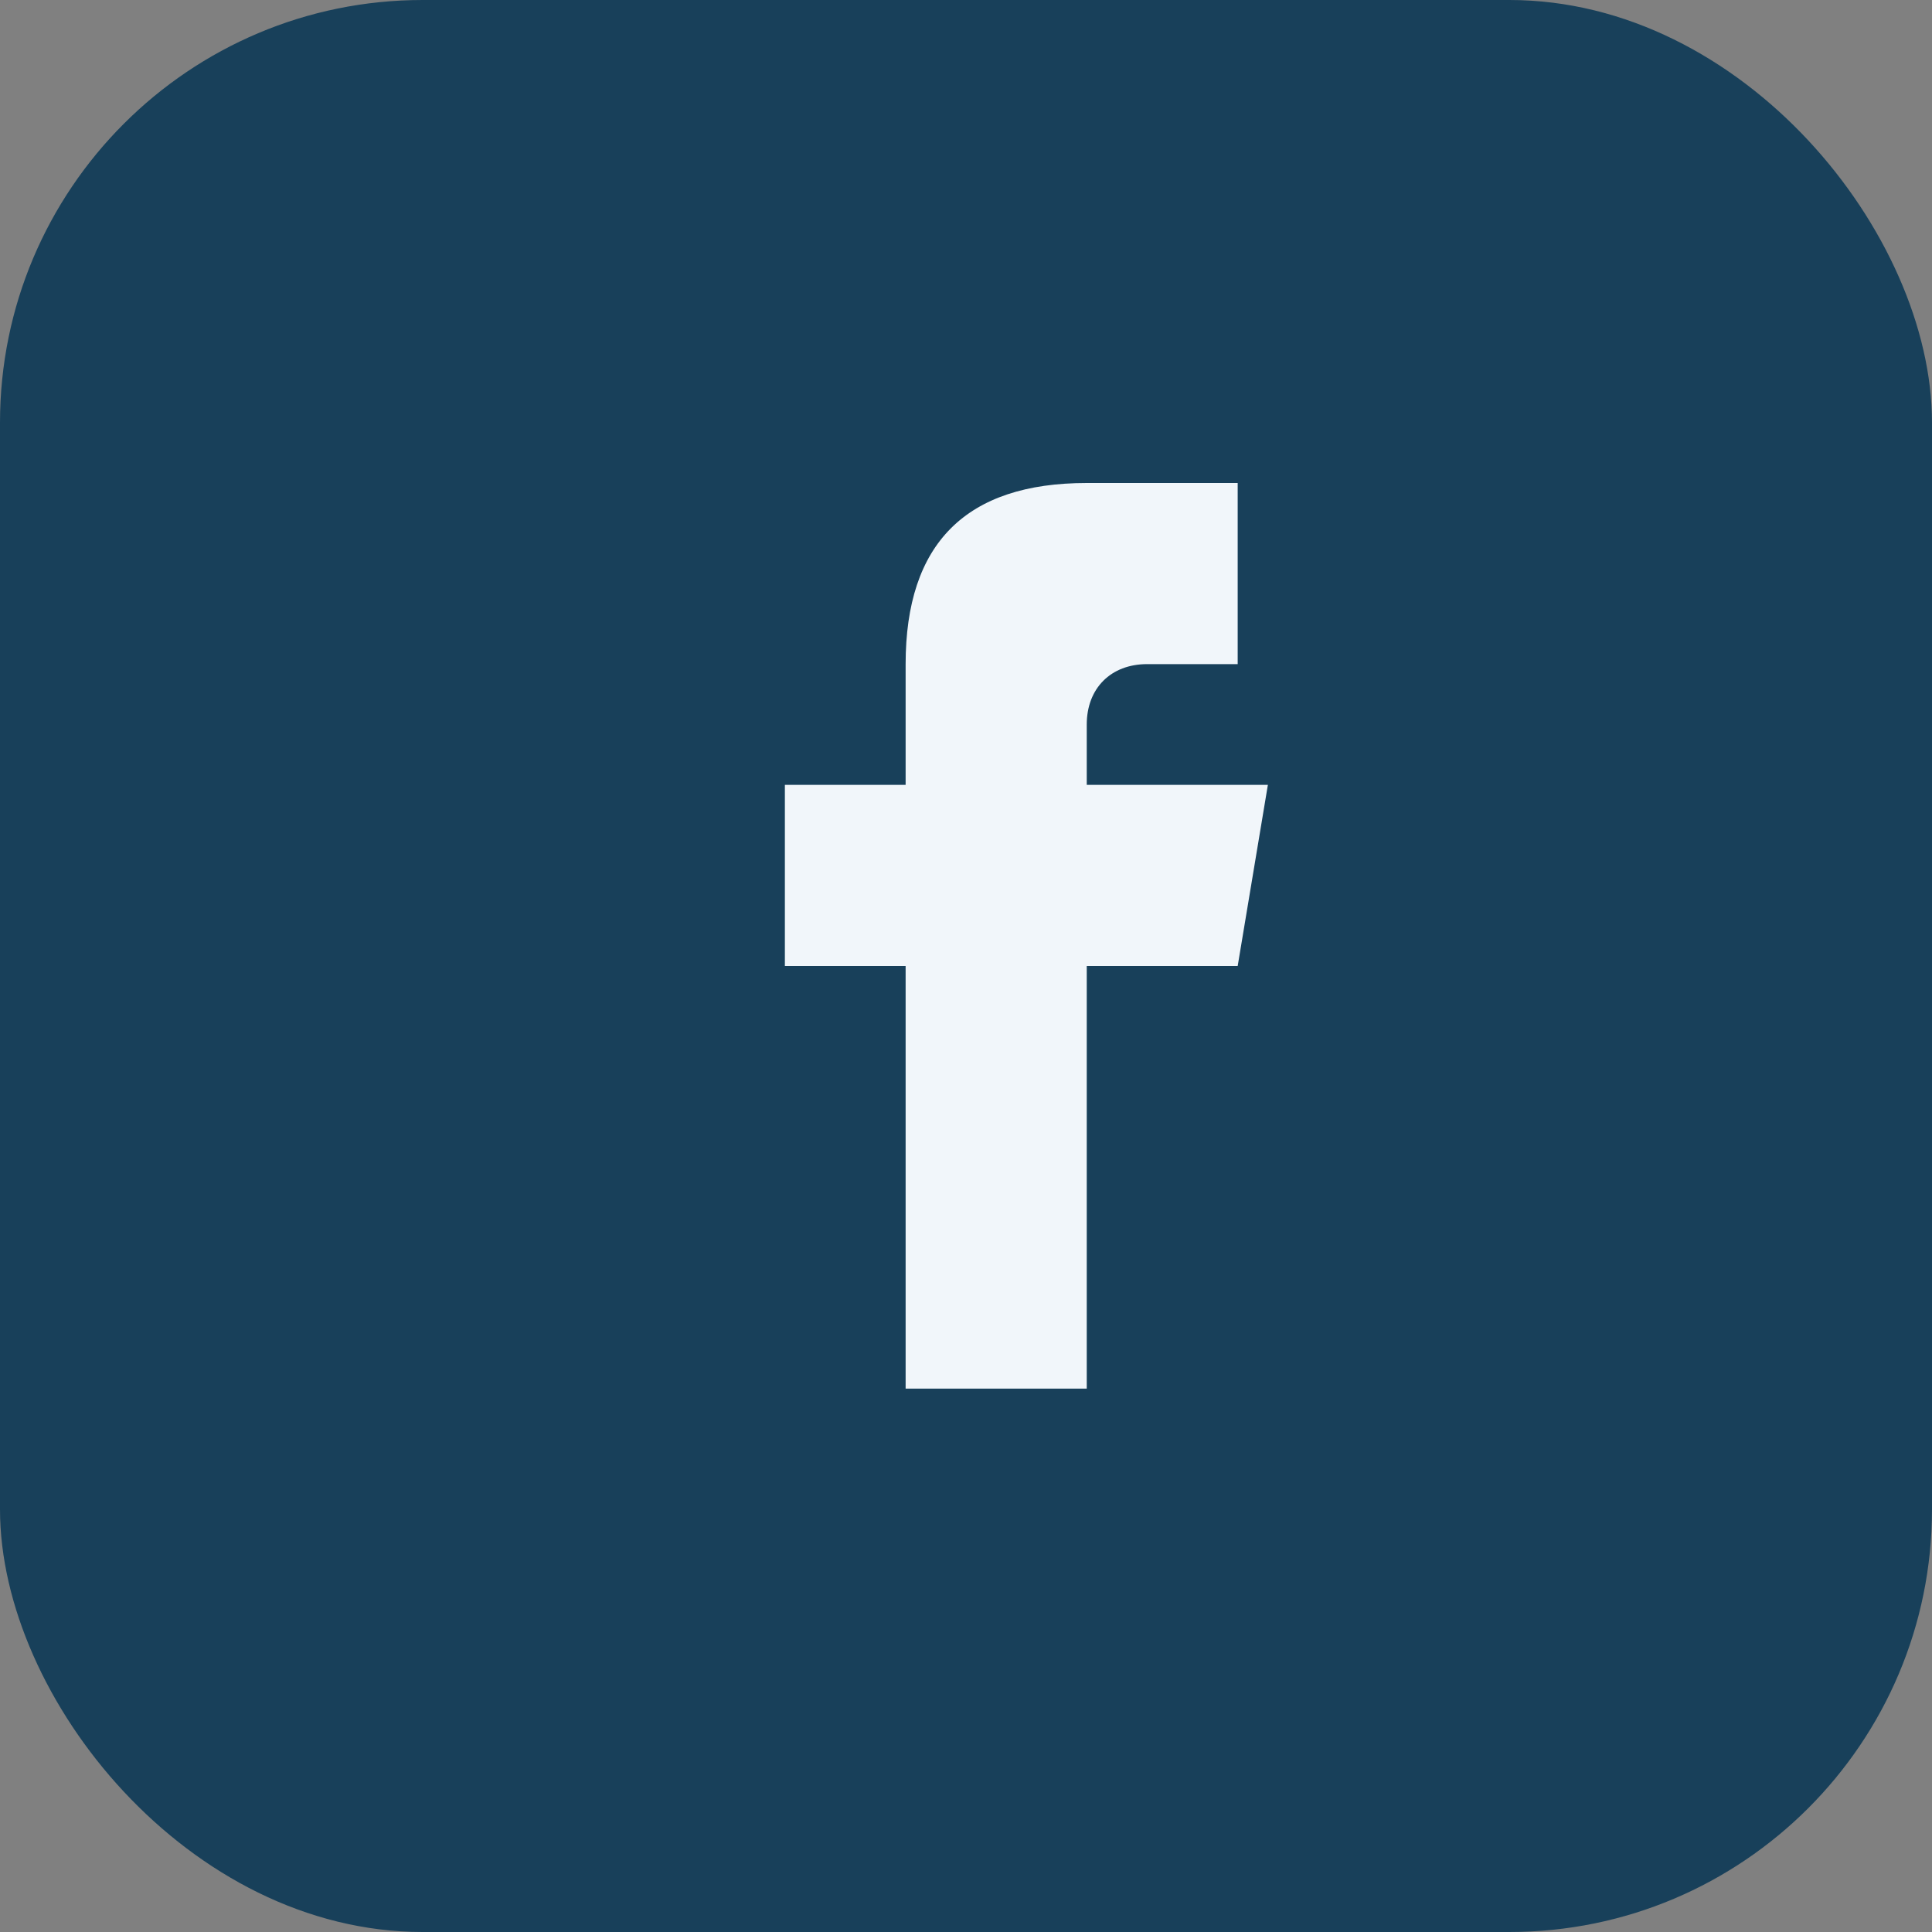
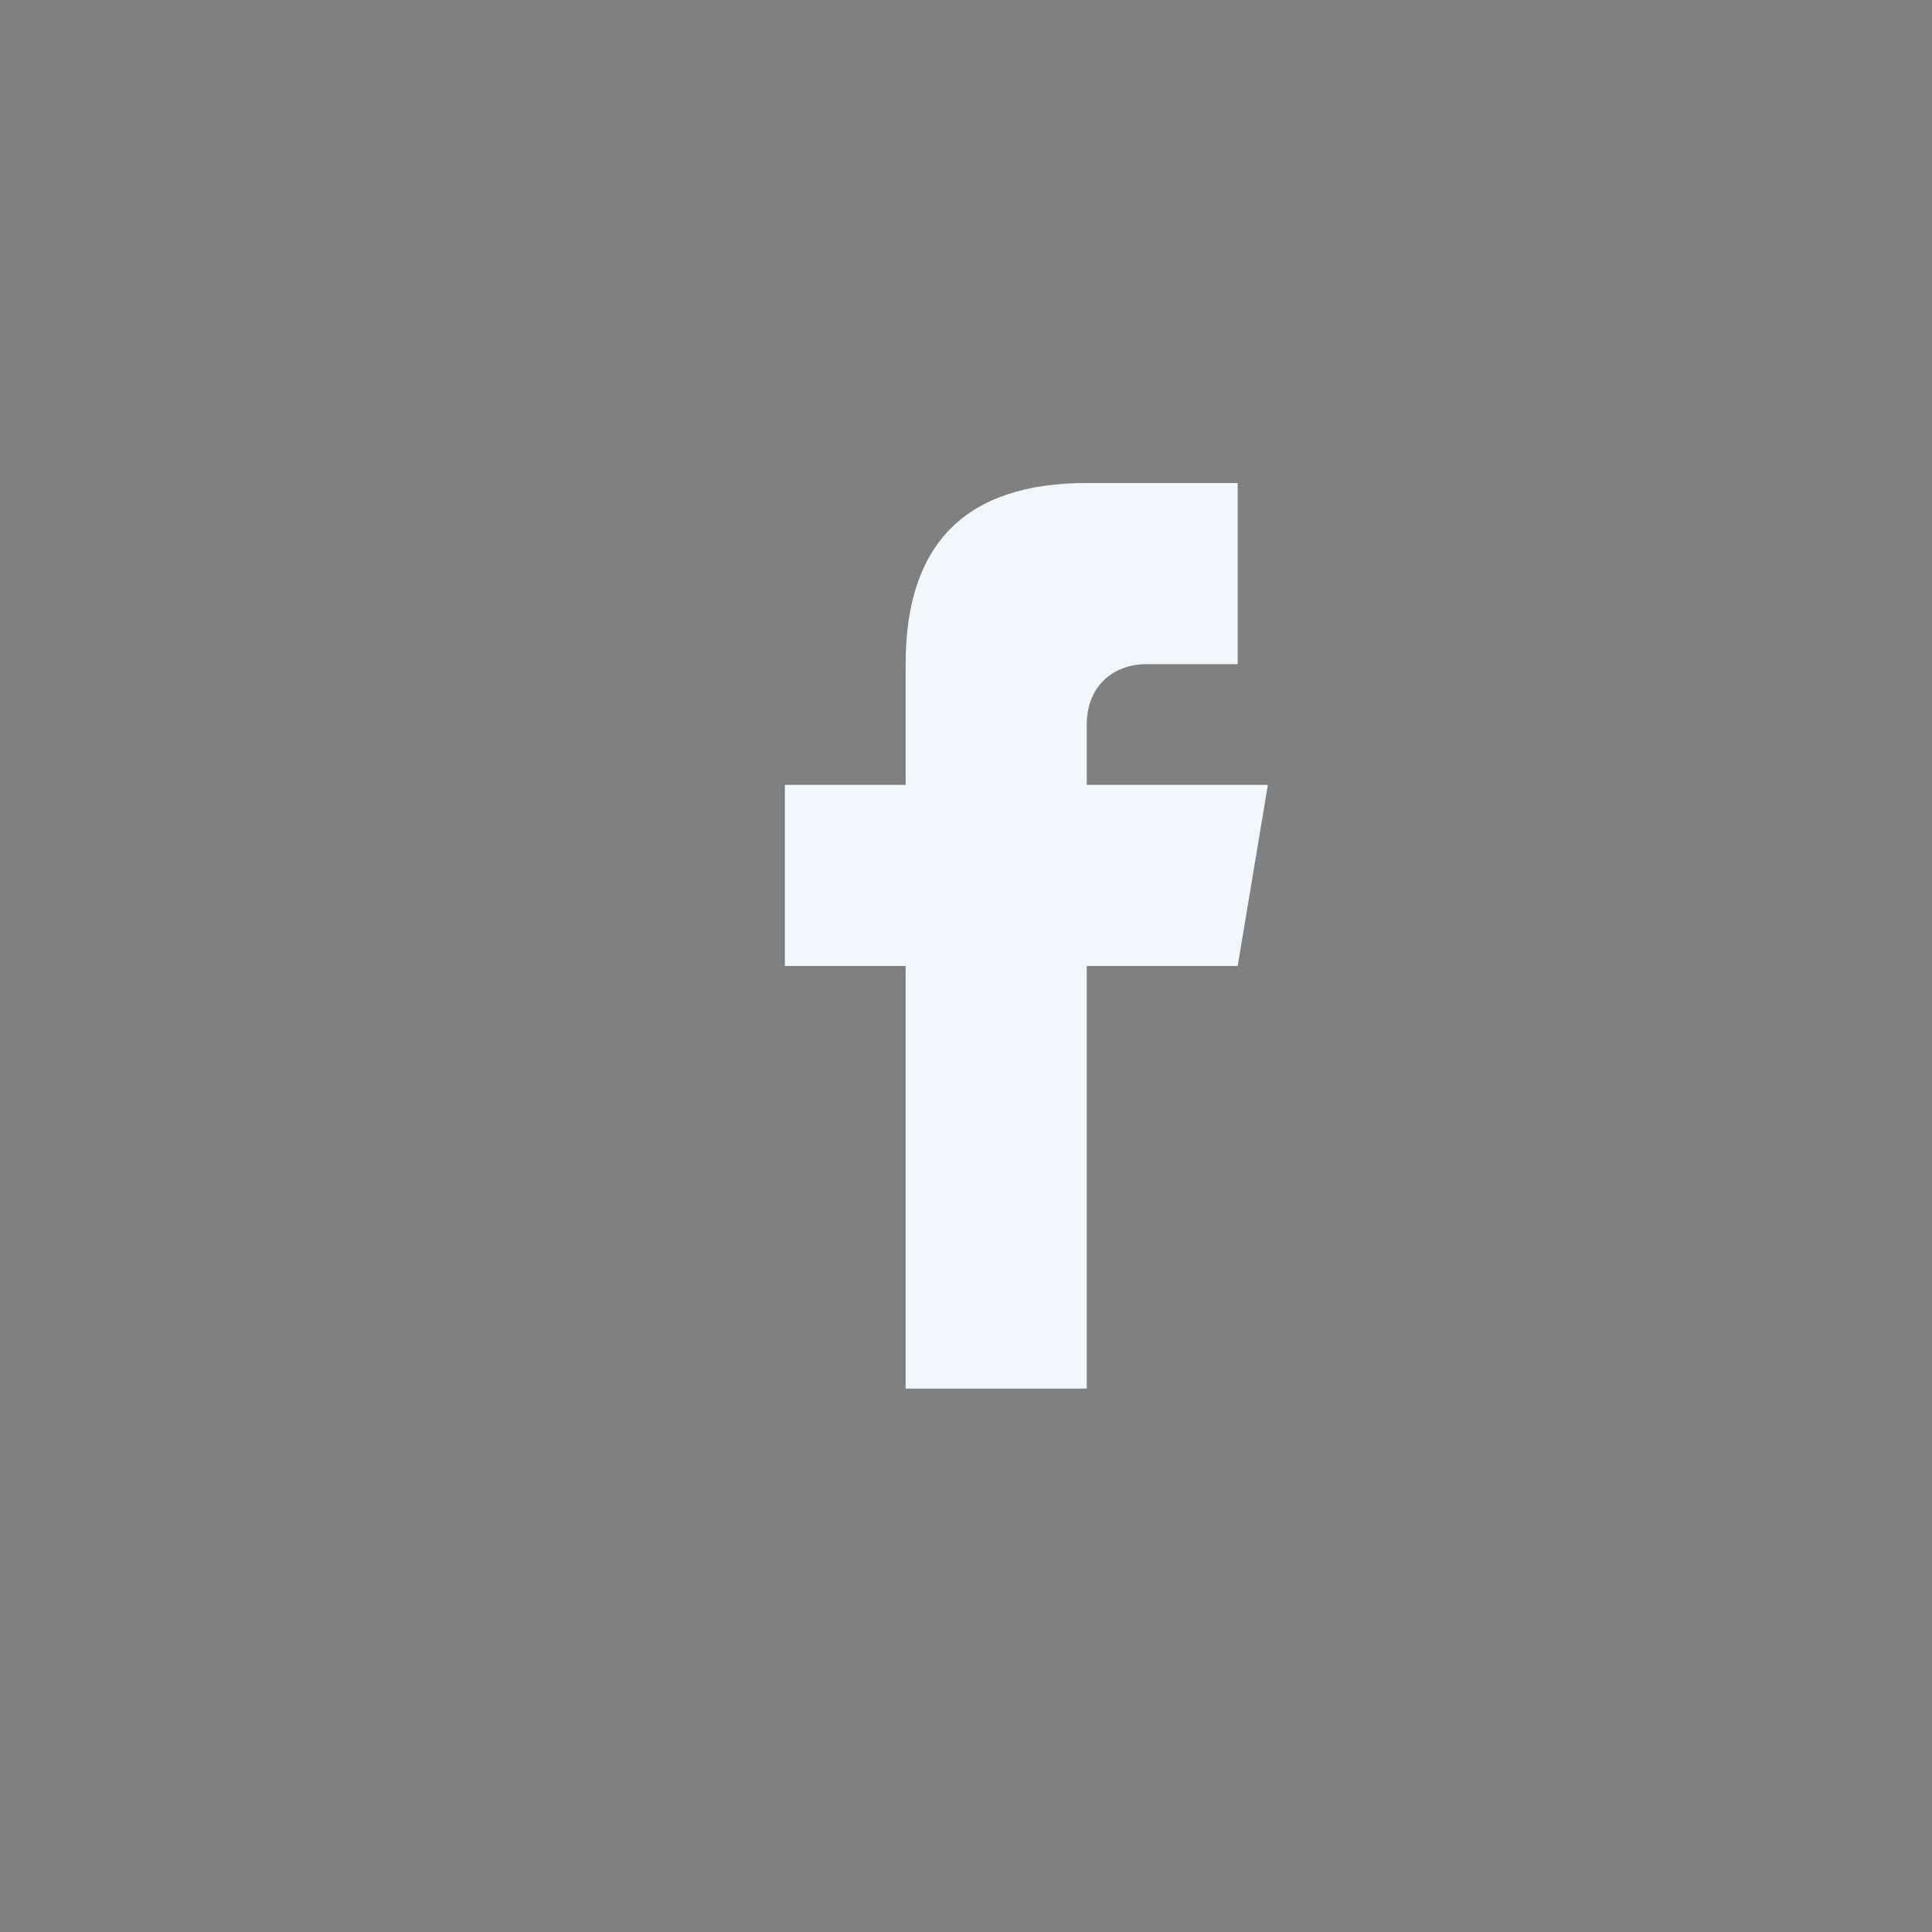
<svg xmlns="http://www.w3.org/2000/svg" width="32" height="32" viewBox="0 0 32 32">
  <rect x="0" y="0" width="32" height="32" fill="#808080" stroke="none" />
-   <rect width="32" height="32" rx="7" fill="#18405A" />
  <path d="M18 11h2.5V8H18c-2 0-3 1-3 3v2h-2v3h2v7h3v-7h2.5l.5-3H18v-1c0-.6.4-1 1-1z" fill="#F1F6FA" />
</svg>